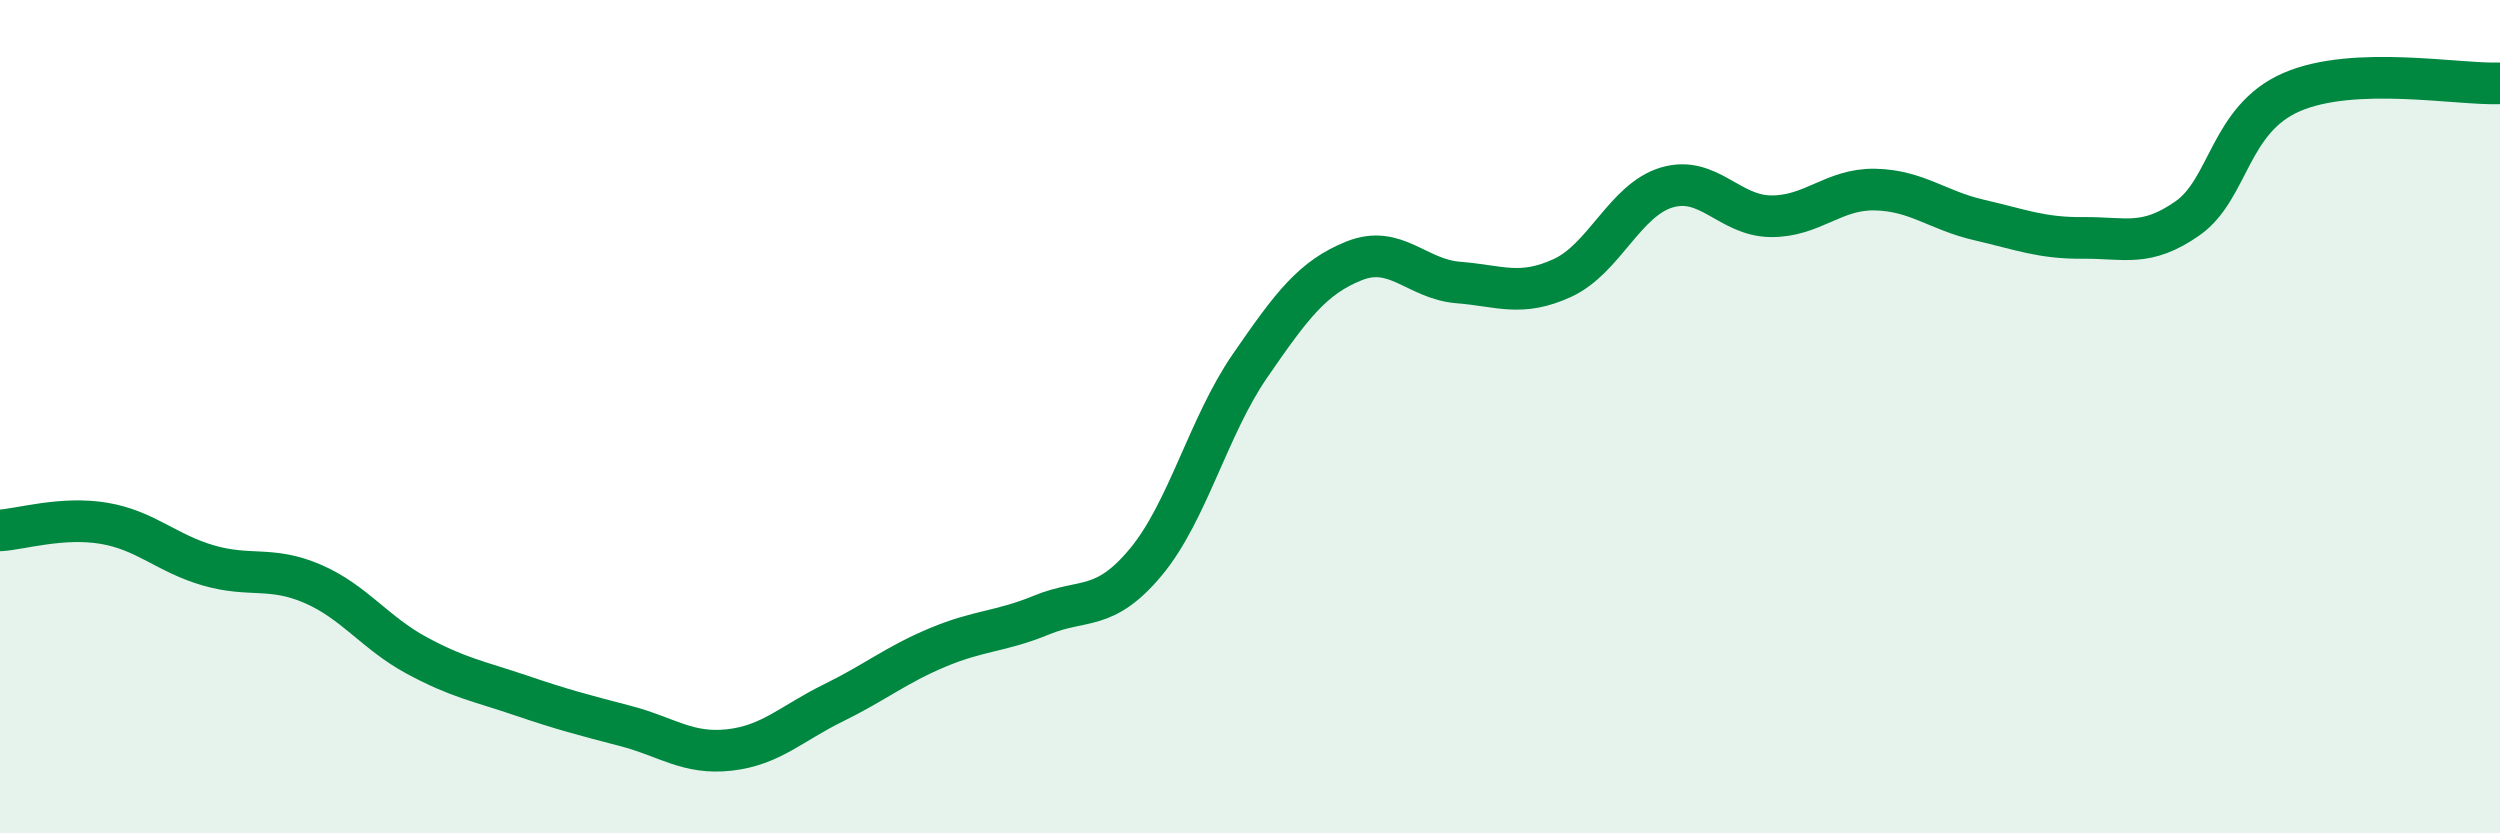
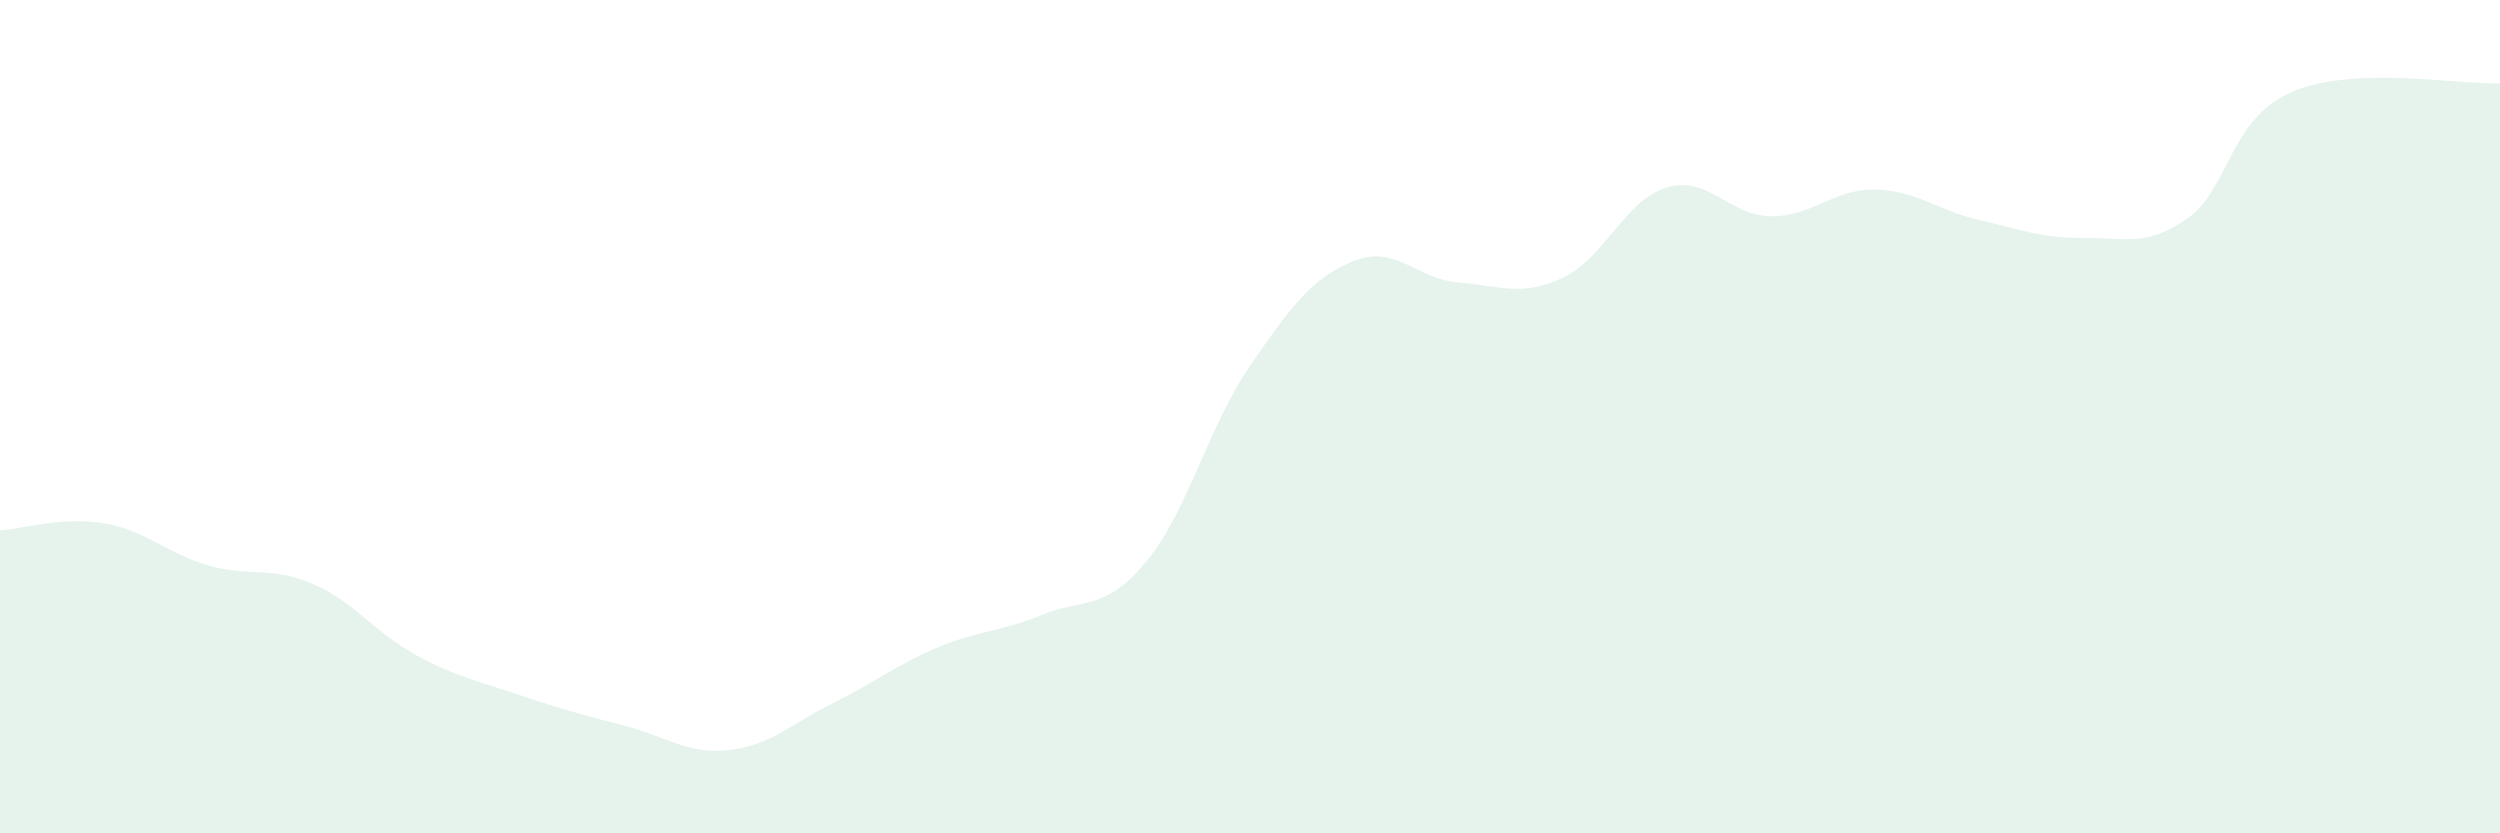
<svg xmlns="http://www.w3.org/2000/svg" width="60" height="20" viewBox="0 0 60 20">
  <path d="M 0,12.73 C 0.5,12.7 1.5,12.39 2.5,12.56 C 3.5,12.73 4,13.28 5,13.57 C 6,13.86 6.5,13.58 7.5,14.01 C 8.5,14.44 9,15.19 10,15.73 C 11,16.27 11.5,16.35 12.5,16.69 C 13.5,17.03 14,17.16 15,17.42 C 16,17.68 16.5,18.11 17.5,18 C 18.5,17.89 19,17.36 20,16.87 C 21,16.38 21.5,15.96 22.5,15.54 C 23.5,15.12 24,15.17 25,14.76 C 26,14.35 26.5,14.69 27.5,13.49 C 28.5,12.29 29,10.23 30,8.78 C 31,7.33 31.5,6.66 32.5,6.26 C 33.5,5.86 34,6.7 35,6.78 C 36,6.86 36.5,7.13 37.5,6.67 C 38.5,6.21 39,4.8 40,4.5 C 41,4.2 41.5,5.18 42.5,5.19 C 43.5,5.2 44,4.53 45,4.55 C 46,4.57 46.5,5.05 47.5,5.28 C 48.5,5.51 49,5.72 50,5.71 C 51,5.7 51.5,5.94 52.5,5.24 C 53.5,4.54 53.5,2.86 55,2.21 C 56.5,1.56 59,2.04 60,2L60 20L0 20Z" fill="#008740" opacity="0.1" stroke-linecap="round" stroke-linejoin="round" />
-   <path d="M 0,12.73 C 0.5,12.7 1.5,12.39 2.5,12.56 C 3.5,12.73 4,13.28 5,13.57 C 6,13.86 6.5,13.58 7.5,14.01 C 8.5,14.44 9,15.19 10,15.73 C 11,16.27 11.5,16.35 12.5,16.69 C 13.5,17.03 14,17.16 15,17.42 C 16,17.68 16.5,18.11 17.5,18 C 18.5,17.89 19,17.36 20,16.87 C 21,16.38 21.5,15.96 22.5,15.54 C 23.5,15.12 24,15.17 25,14.76 C 26,14.35 26.5,14.69 27.5,13.49 C 28.5,12.29 29,10.23 30,8.78 C 31,7.33 31.5,6.66 32.5,6.26 C 33.5,5.86 34,6.7 35,6.78 C 36,6.86 36.5,7.13 37.5,6.67 C 38.5,6.21 39,4.8 40,4.5 C 41,4.2 41.5,5.18 42.5,5.19 C 43.5,5.2 44,4.53 45,4.55 C 46,4.57 46.5,5.05 47.5,5.28 C 48.5,5.51 49,5.72 50,5.71 C 51,5.7 51.5,5.94 52.5,5.24 C 53.5,4.54 53.5,2.86 55,2.21 C 56.5,1.56 59,2.04 60,2" stroke="#008740" stroke-width="1" fill="none" stroke-linecap="round" stroke-linejoin="round" />
</svg>